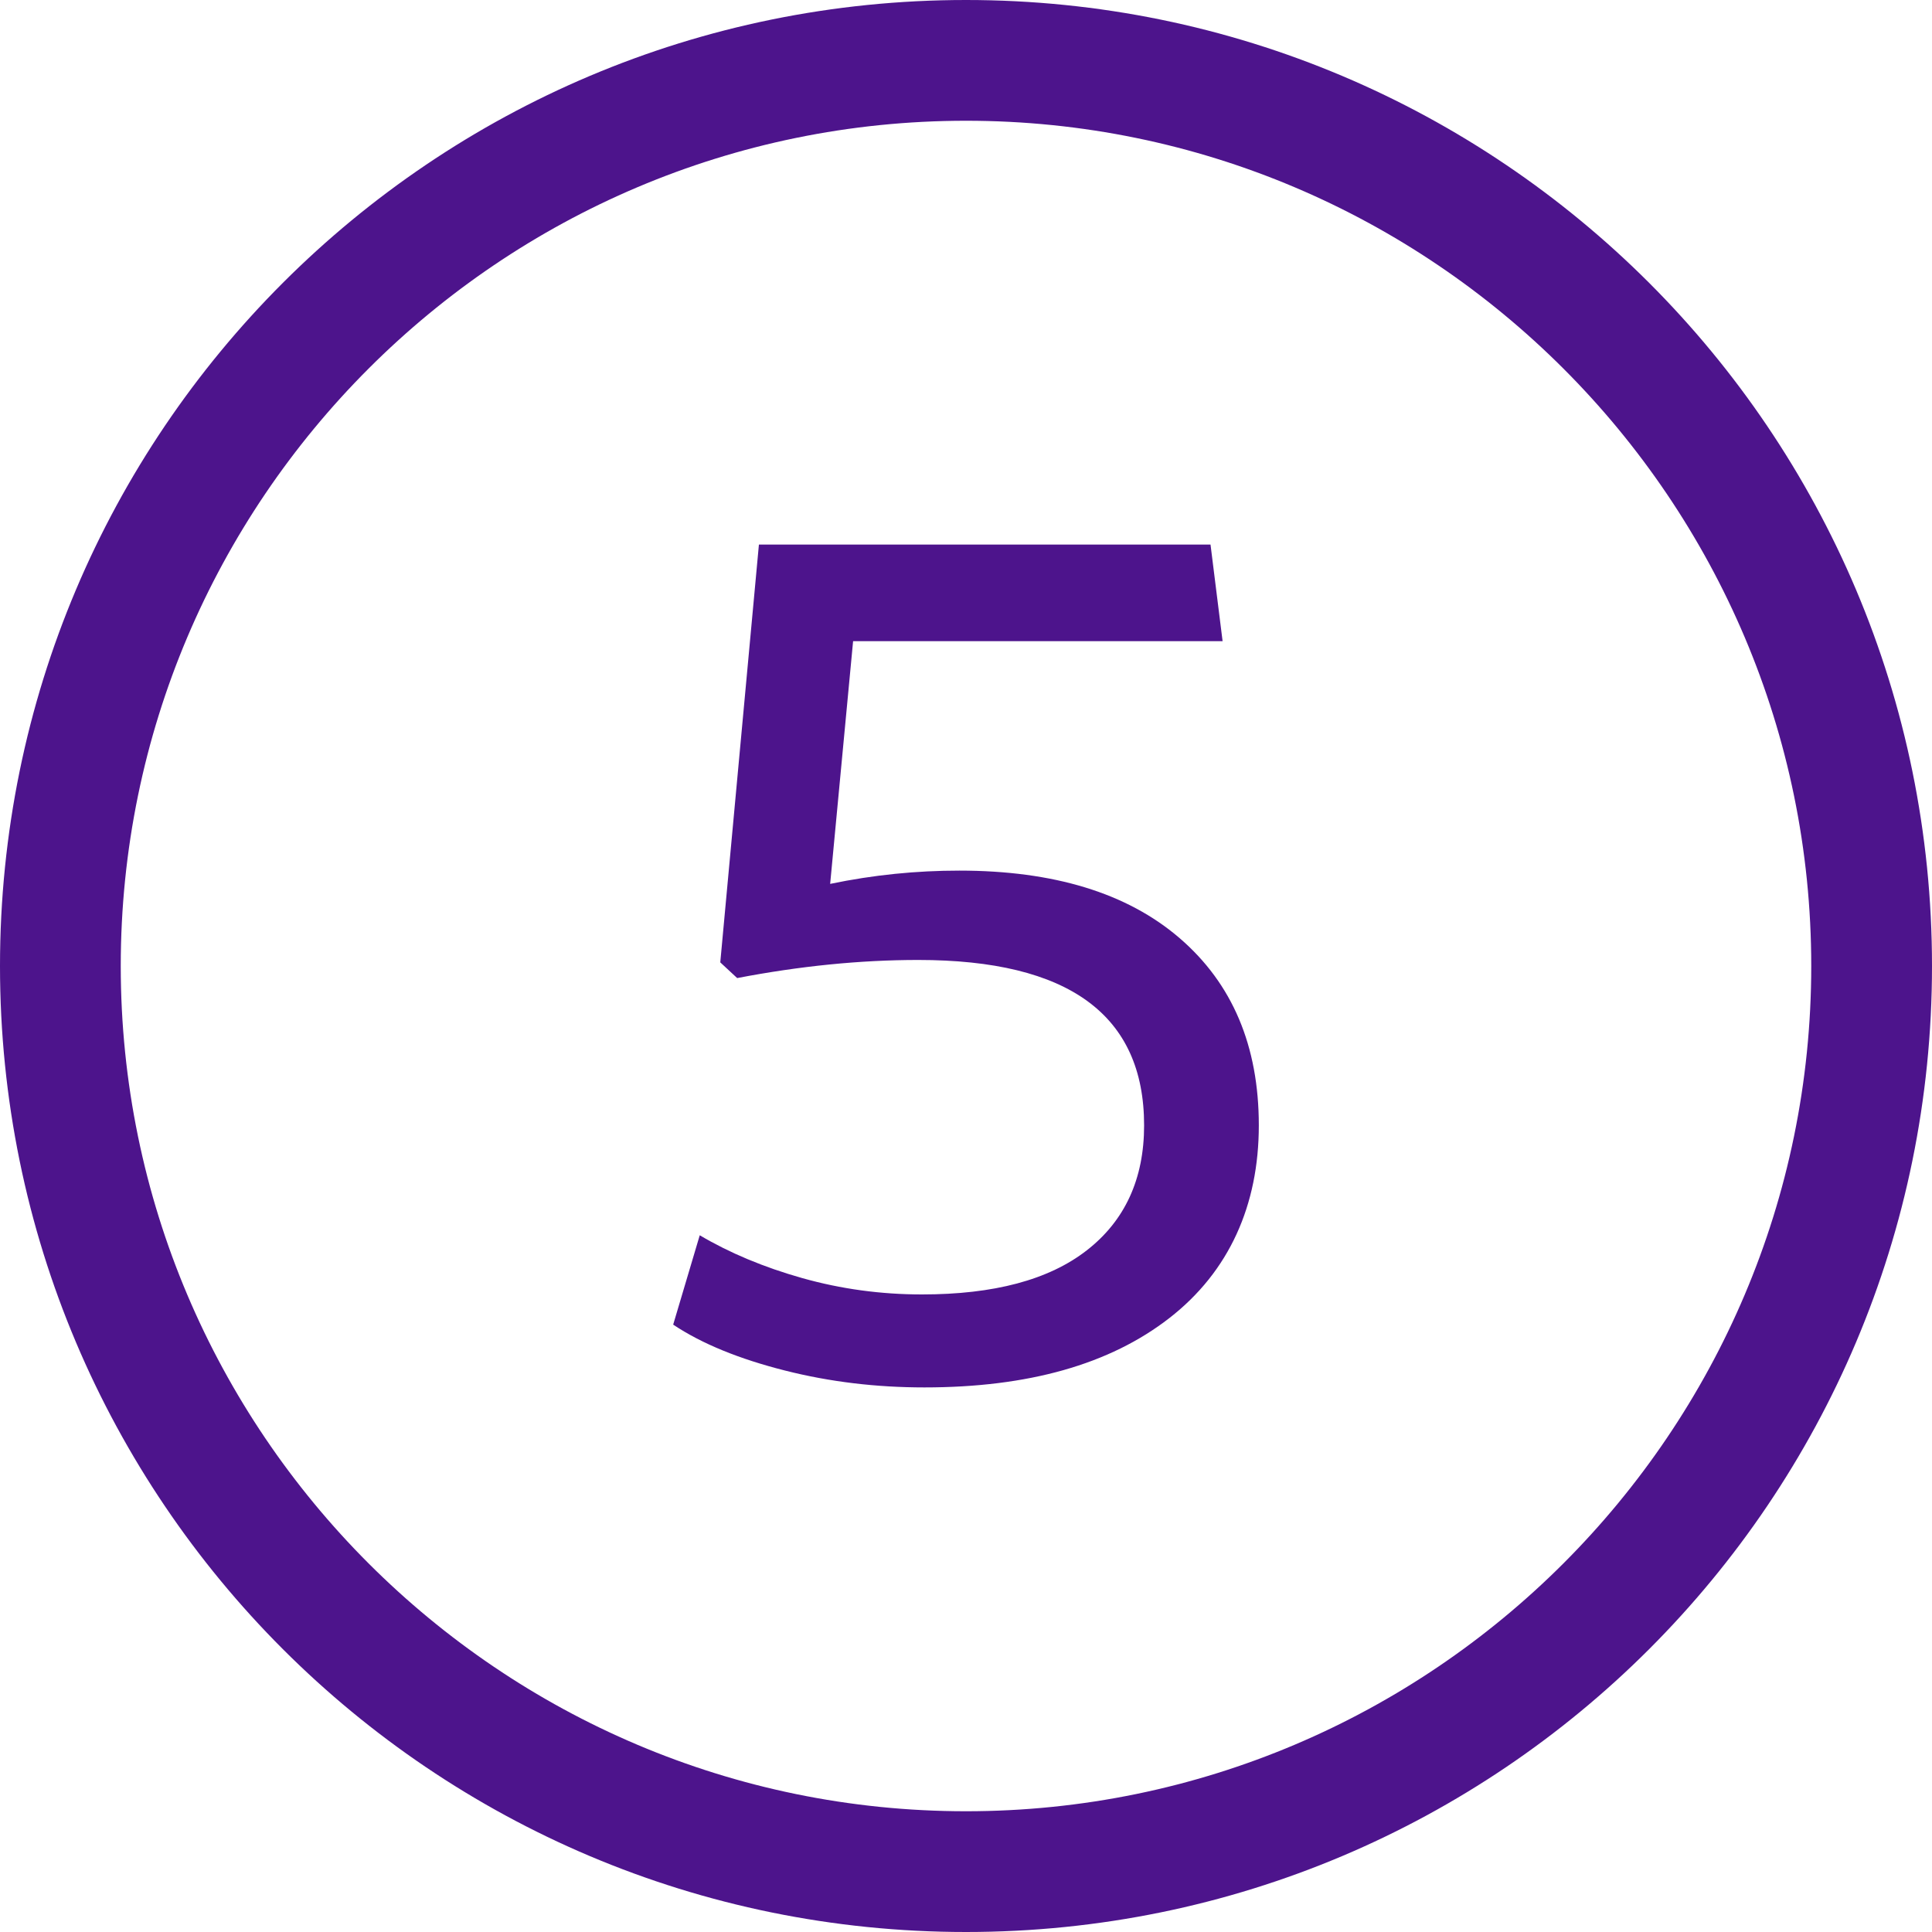
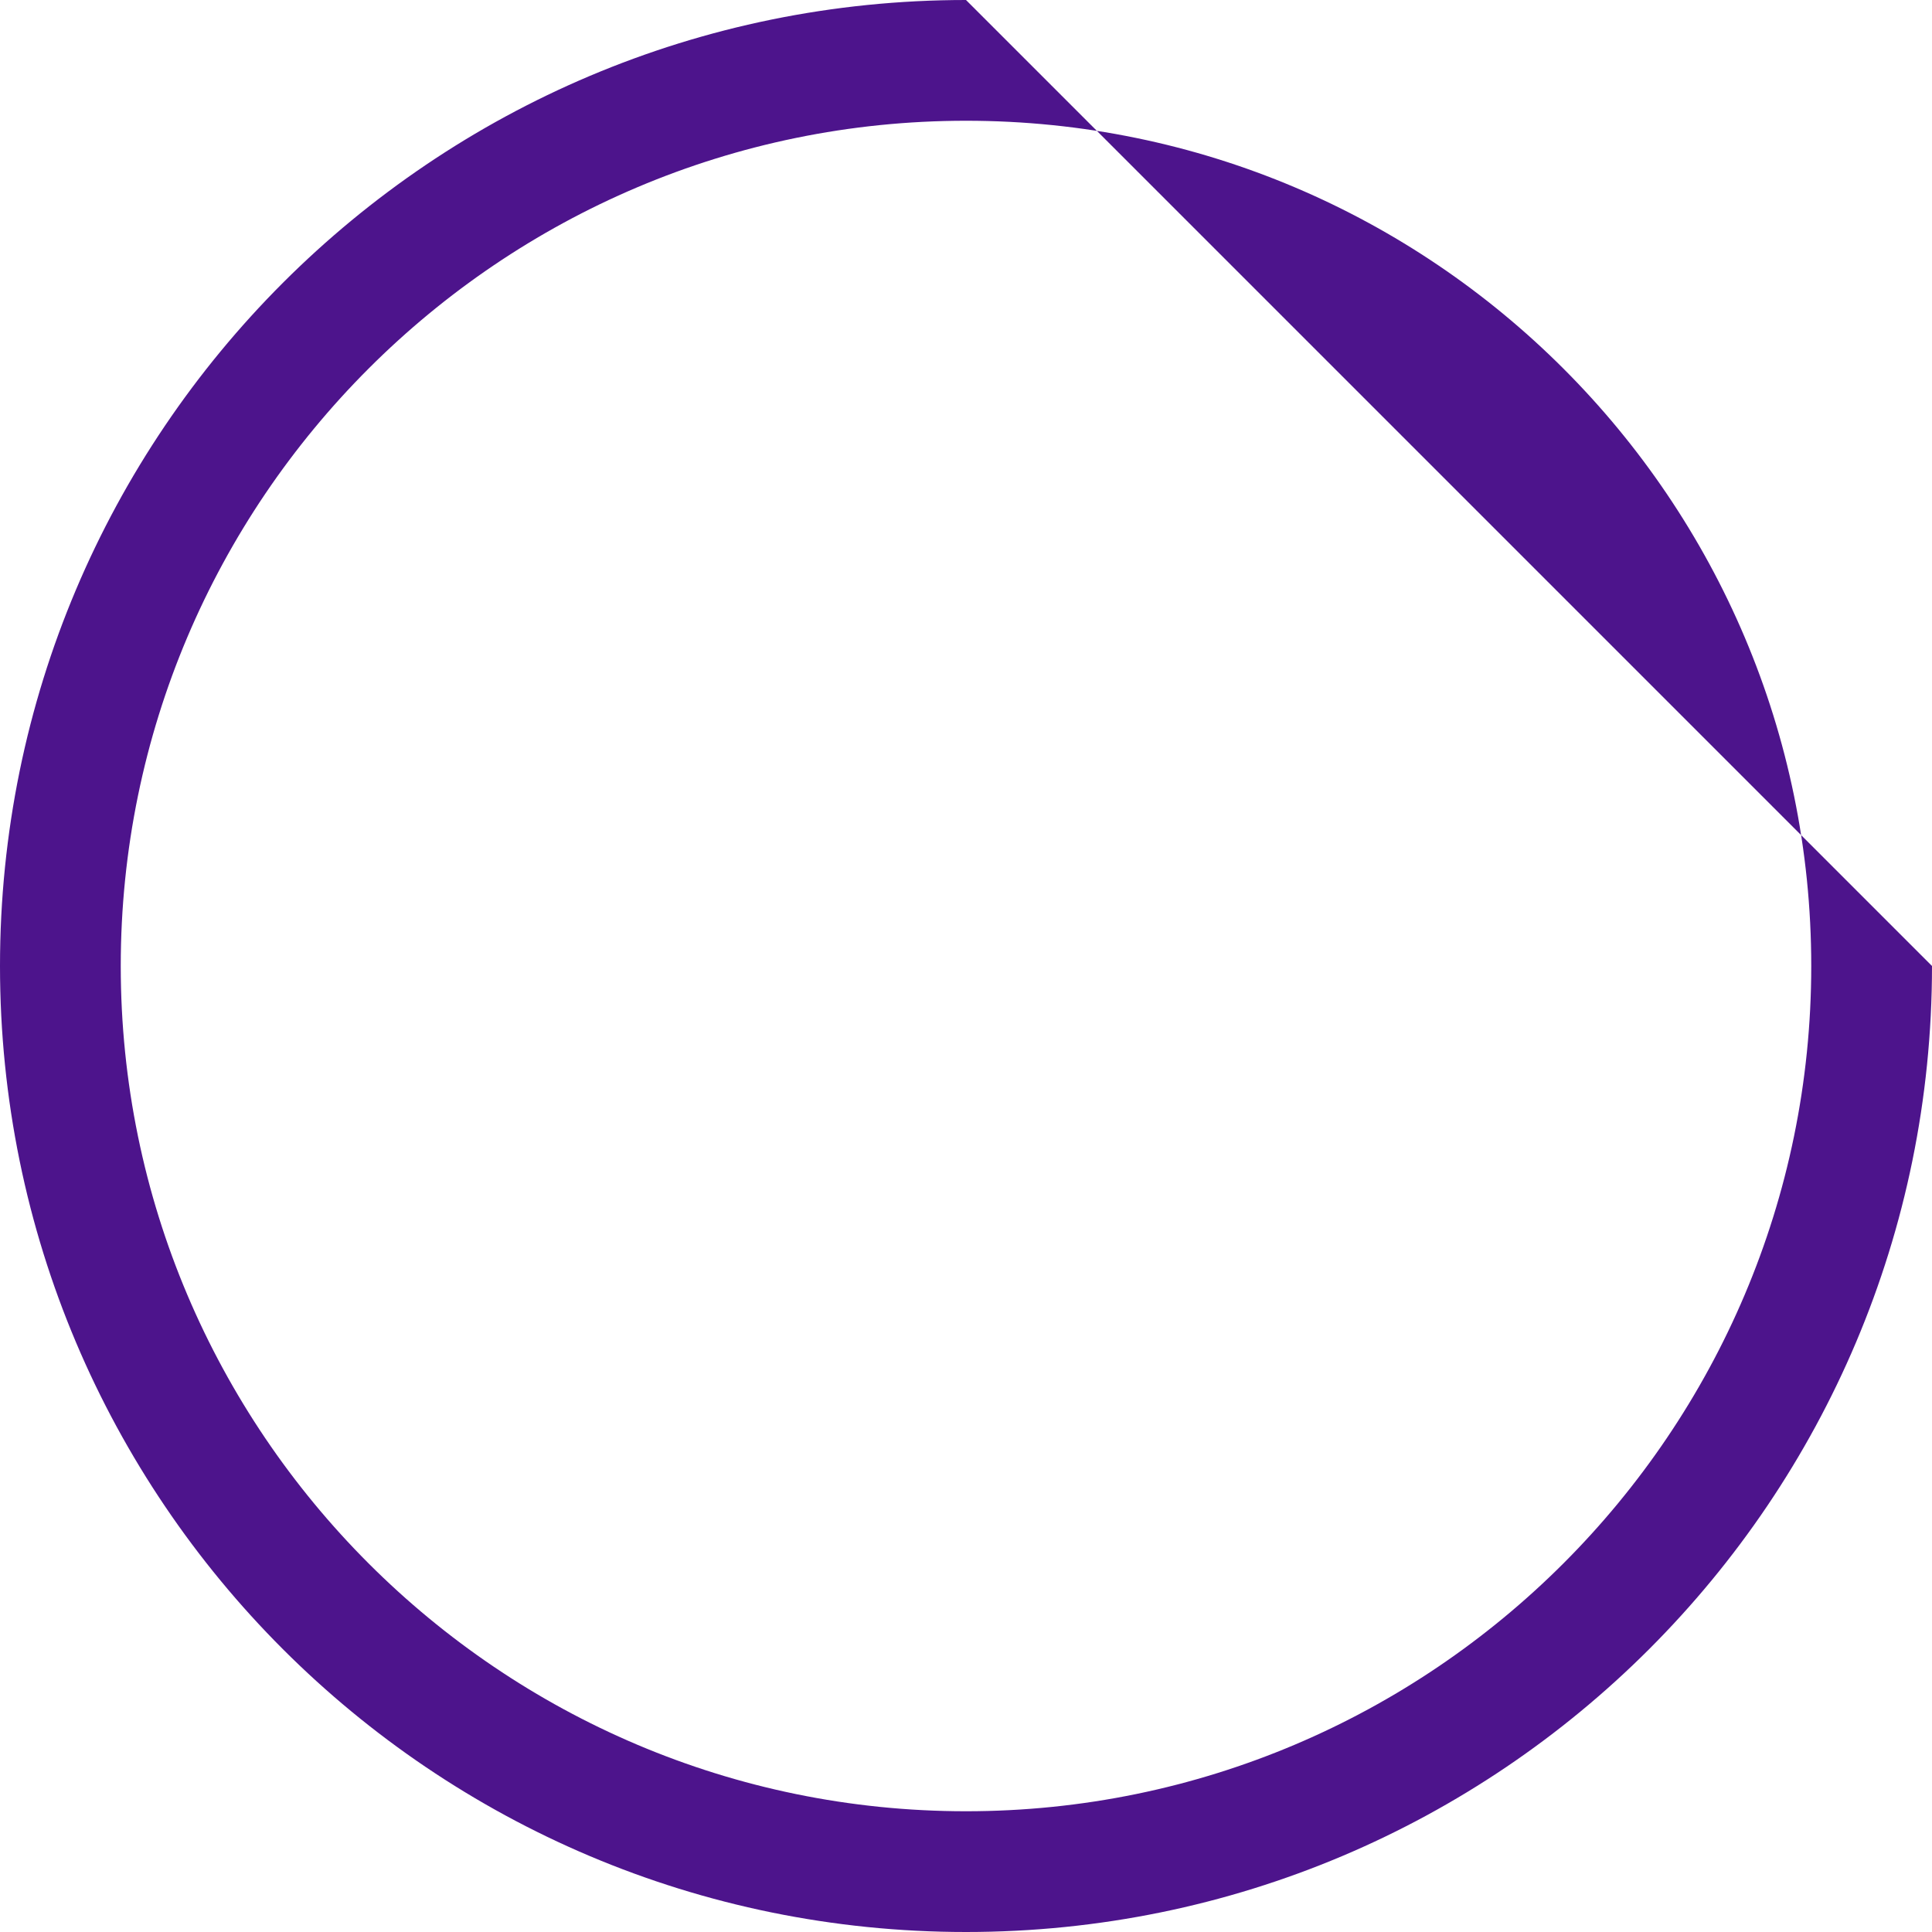
<svg xmlns="http://www.w3.org/2000/svg" id="a" viewBox="0 0 32 32">
  <defs>
    <style>.b{fill:#4d148c;}</style>
  </defs>
-   <path class="b" d="M12.21,16.2l-.28-.26,.64-6.92h7.48l.2,1.6h-6.12l-.38,4.02c.72-.15,1.43-.22,2.14-.22,1.56,0,2.78,.37,3.65,1.12,.87,.75,1.31,1.78,1.31,3.1s-.49,2.42-1.48,3.19c-.99,.77-2.34,1.15-4.06,1.15-.79,0-1.56-.09-2.31-.28-.75-.19-1.37-.44-1.85-.76l.44-1.48c.49,.29,1.06,.53,1.7,.71,.64,.18,1.3,.27,1.98,.27,1.19,0,2.1-.24,2.73-.73,.63-.49,.95-1.18,.95-2.07,0-1.83-1.25-2.74-3.74-2.74-.96,0-1.96,.1-3,.3Z" />
-   <path class="b" d="M16,2c7.72,0,14,6.28,14,14s-6.28,14-14,14S2,23.72,2,16,8.28,2,16,2m0-2C7.16,0,0,7.16,0,16s7.16,16,16,16,16-7.16,16-16S24.84,0,16,0h0Z" />
+   <path class="b" d="M16,2c7.72,0,14,6.28,14,14s-6.28,14-14,14S2,23.72,2,16,8.28,2,16,2m0-2C7.16,0,0,7.16,0,16s7.16,16,16,16,16-7.16,16-16h0Z" />
</svg>